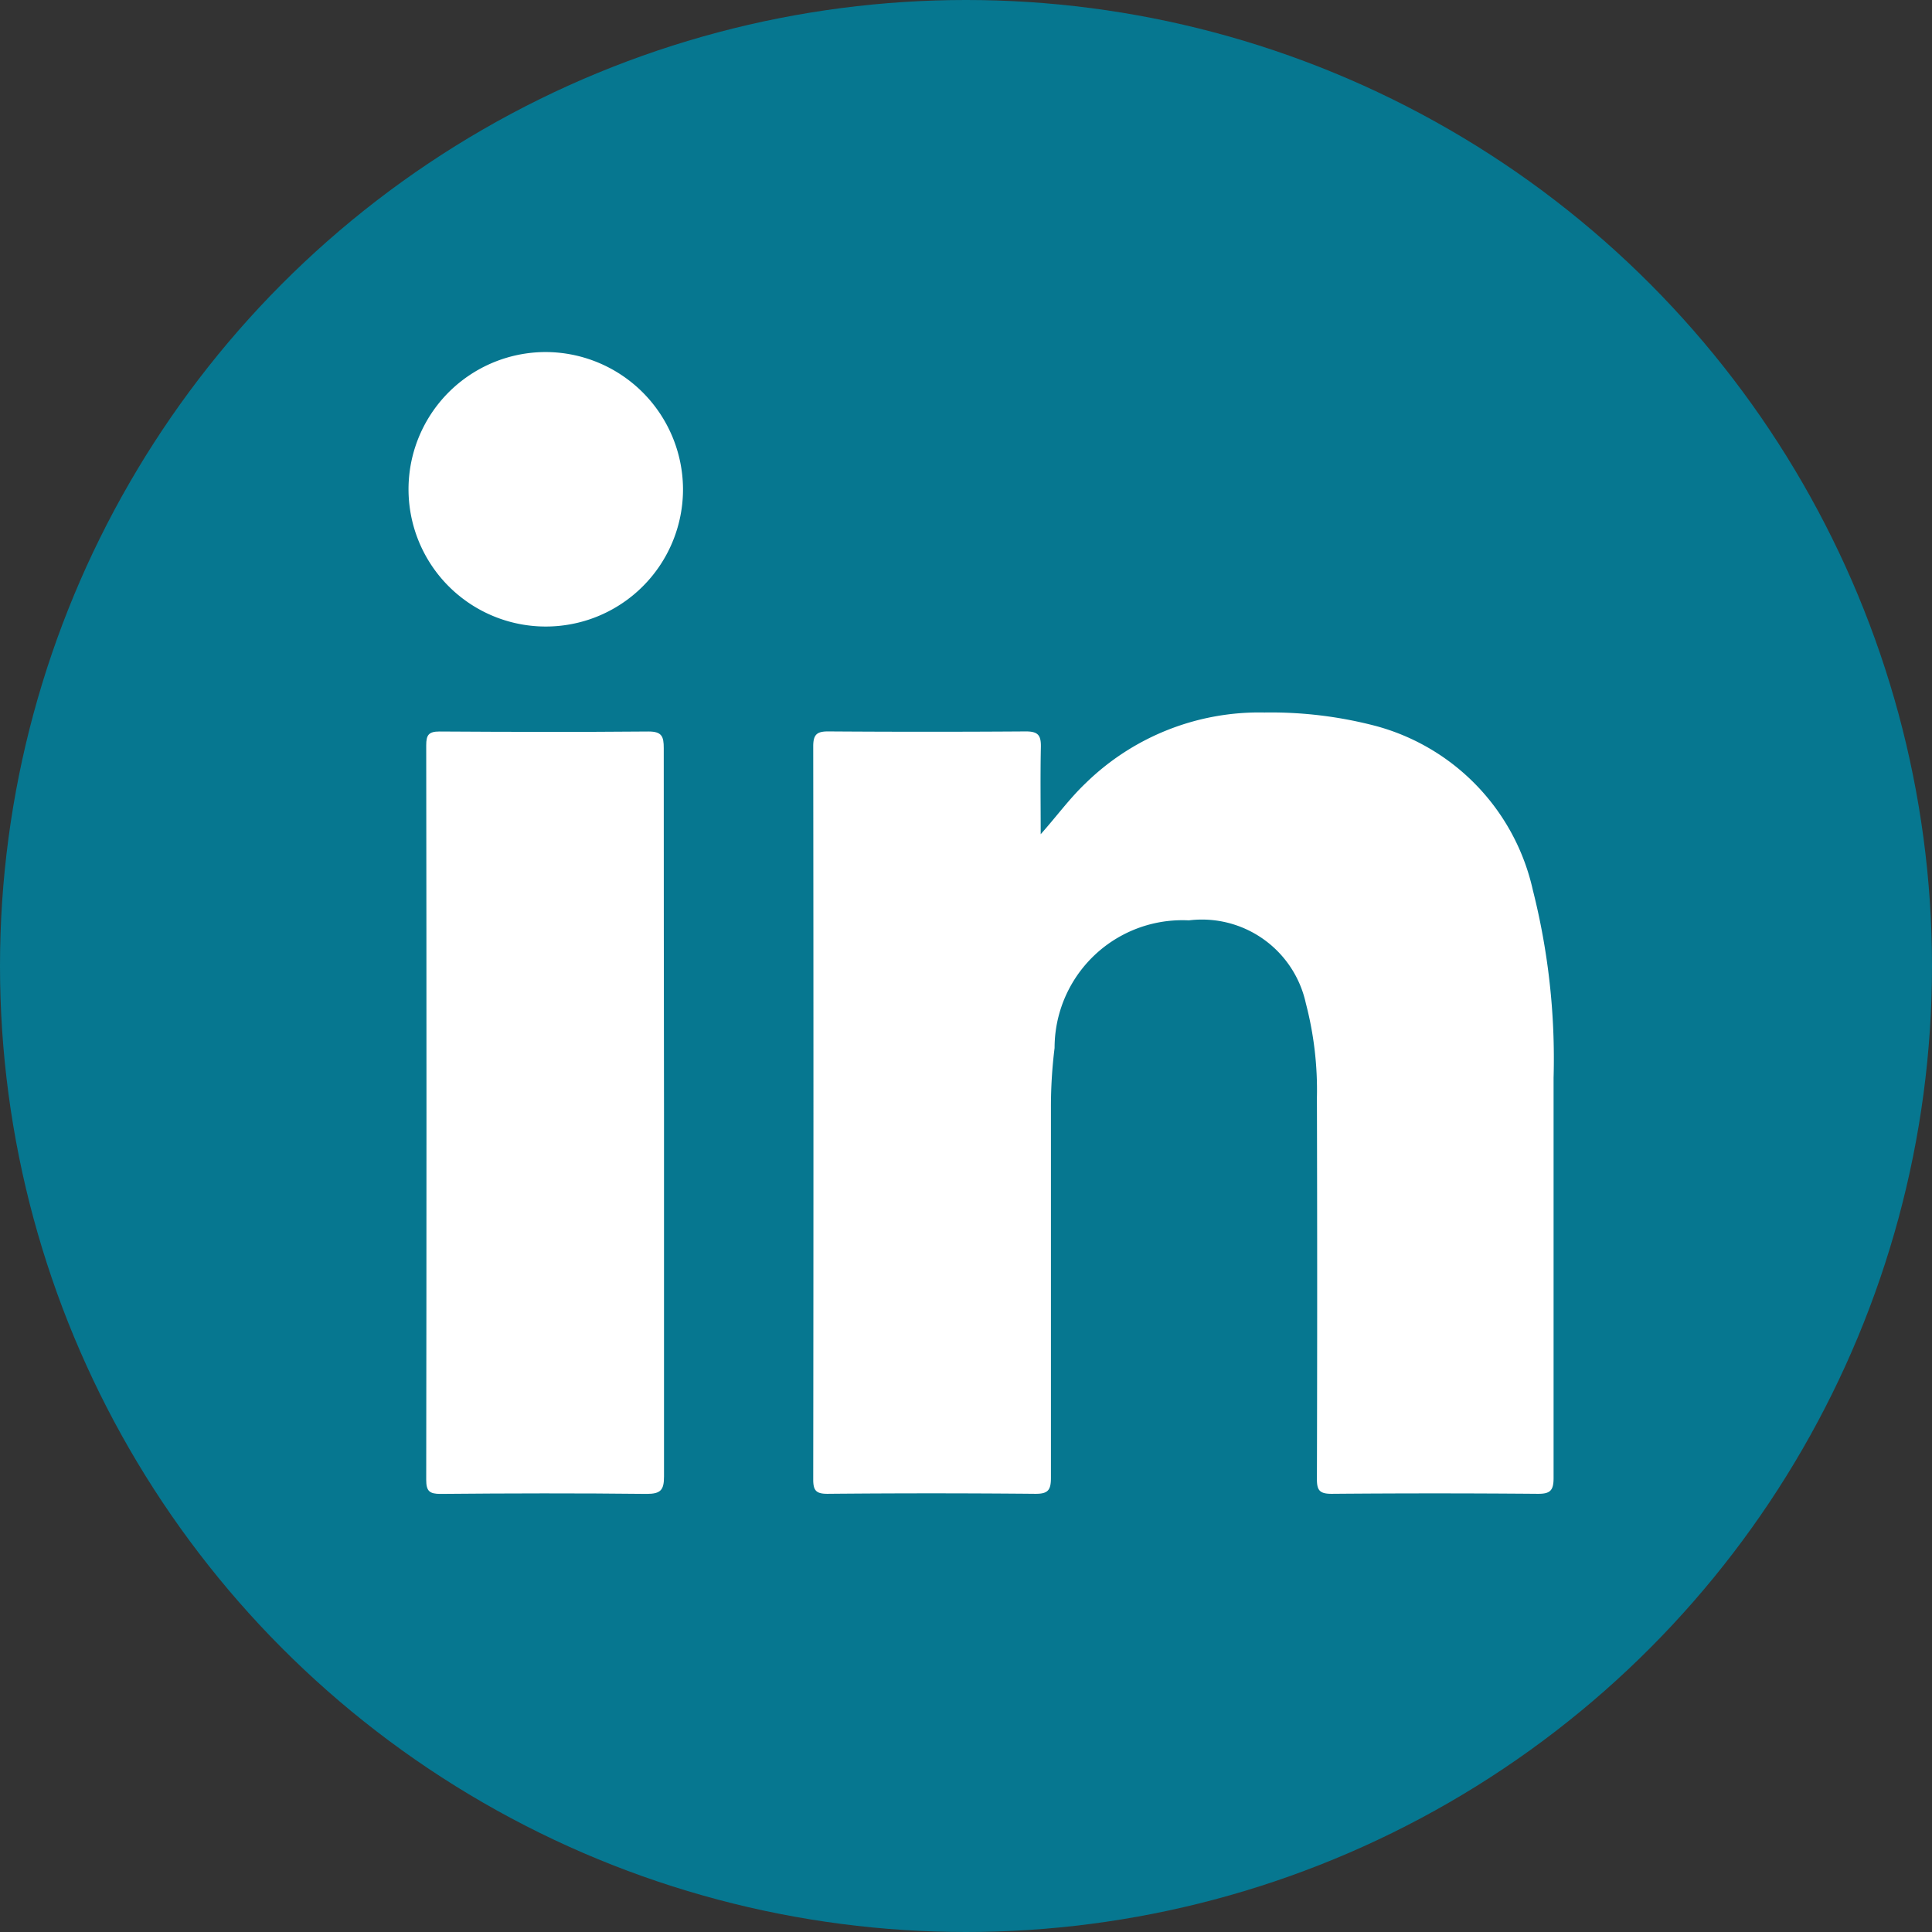
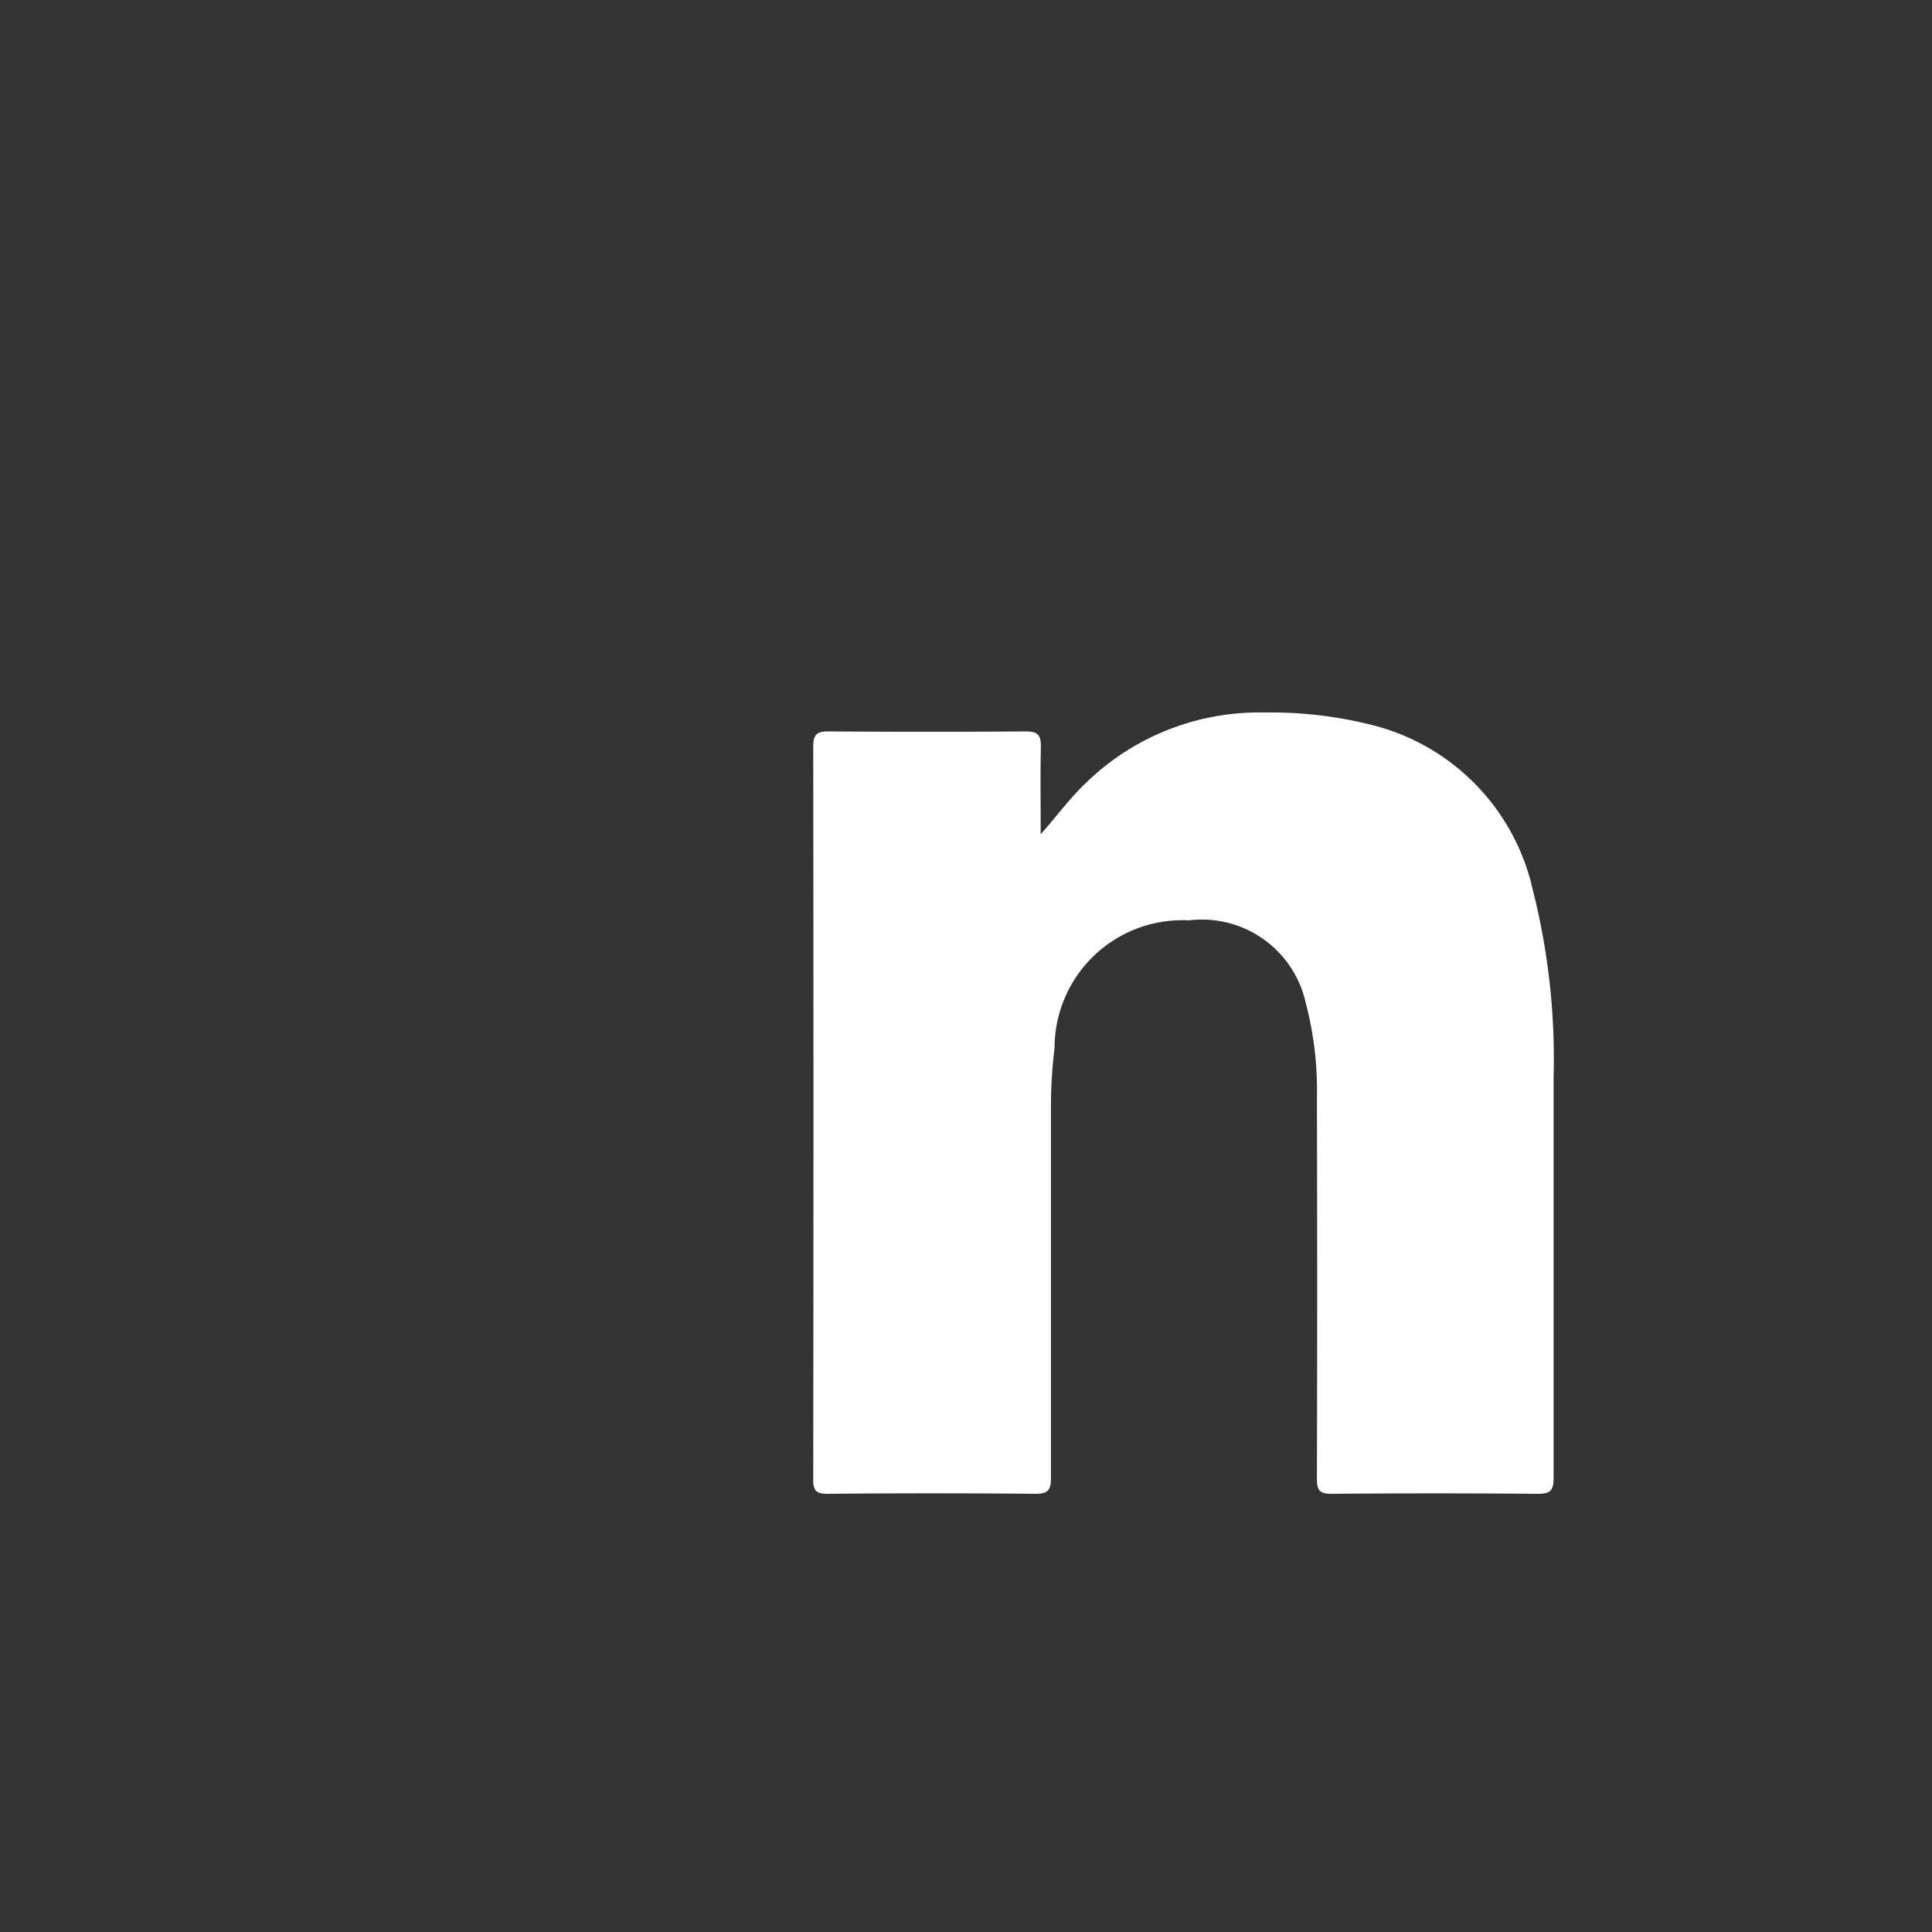
<svg xmlns="http://www.w3.org/2000/svg" id="Groupe_77" data-name="Groupe 77" width="22.27" height="22.27" viewBox="0 0 22.27 22.27">
  <rect x="0" y="0" width="22.27" height="22.27" fill="#333333" stroke="none" />
-   <ellipse id="Ellipse_17" data-name="Ellipse 17" cx="11.135" cy="11.135" rx="11.135" ry="11.135" transform="translate(0 0)" fill="#067790" />
  <g id="Groupe_36" data-name="Groupe 36" transform="translate(4.709 4.058)">
    <g id="Groupe_35" data-name="Groupe 35" transform="translate(0 0)">
      <path id="Tracé_78" data-name="Tracé 78" d="M816.119,456.152c.183-.205.334-.414.521-.591a2.861,2.861,0,0,1,2.058-.812,4.764,4.764,0,0,1,1.294.158,2.529,2.529,0,0,1,1.8,1.889,7.919,7.919,0,0,1,.239,2.164c0,1.538,0,3.076,0,4.614,0,.144-.04.182-.182.181q-1.189-.01-2.377,0c-.14,0-.17-.042-.169-.174q.006-2.2,0-4.391a3.95,3.95,0,0,0-.128-1.09,1.226,1.226,0,0,0-1.348-.955,1.473,1.473,0,0,0-1.548,1.471,5.5,5.5,0,0,0-.042.686c0,1.423,0,2.847,0,4.27,0,.142-.035.184-.18.183q-1.2-.011-2.395,0c-.128,0-.165-.034-.165-.163q.005-4.227,0-8.454c0-.139.046-.172.177-.171q1.137.008,2.274,0c.14,0,.175.044.173.176C816.114,455.478,816.119,455.815,816.119,456.152Z" transform="translate(-808.832 -450.594)" fill="#fff" />
-       <path id="Tracé_79" data-name="Tracé 79" d="M789.216,460.468c0,1.394,0,2.788,0,4.183,0,.155-.038.2-.2.2-.792-.009-1.584-.007-2.376,0-.127,0-.165-.031-.165-.162q.006-4.234,0-8.468c0-.117.028-.158.152-.158.8.005,1.607.007,2.411,0,.154,0,.175.058.175.191Q789.213,458.359,789.216,460.468Z" transform="translate(-786.271 -451.689)" fill="#fff" />
-       <path id="Tracé_80" data-name="Tracé 80" d="M788.374,431.139a1.582,1.582,0,1,1-1.579-1.574A1.587,1.587,0,0,1,788.374,431.139Z" transform="translate(-785.21 -429.565)" fill="#fff" />
    </g>
  </g>
</svg>